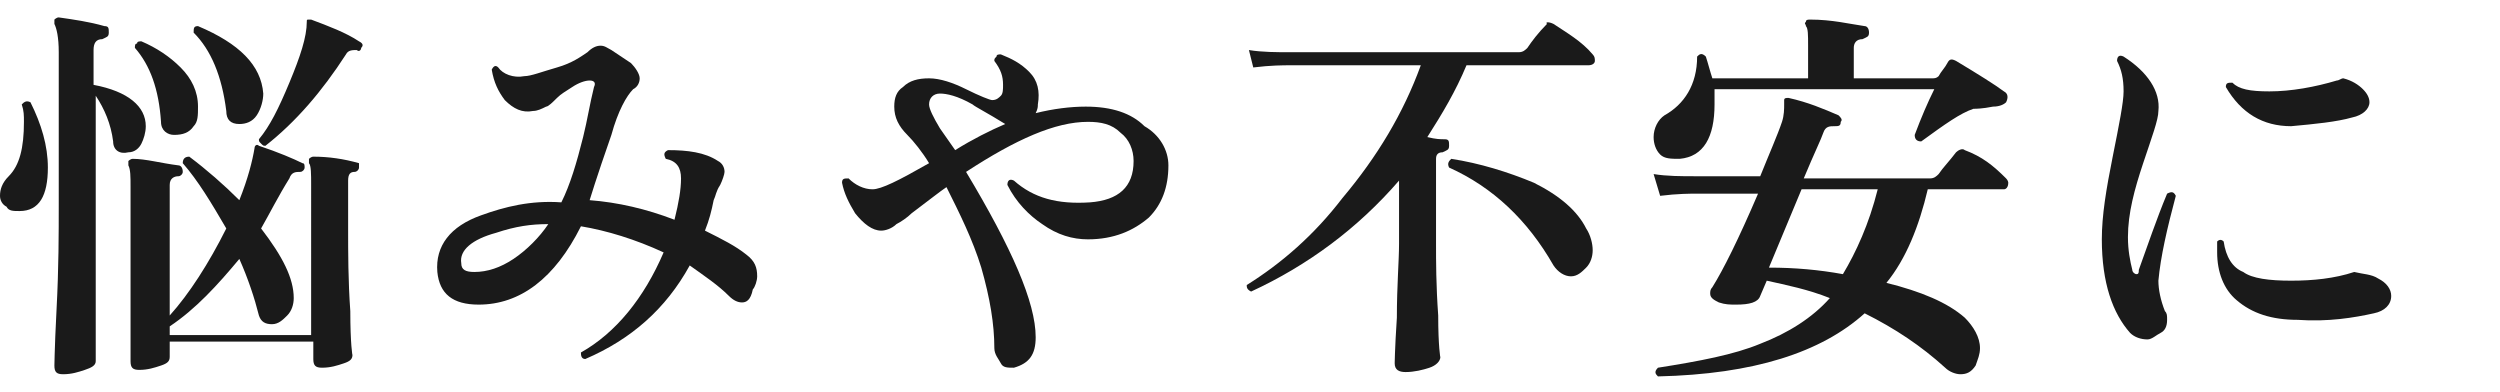
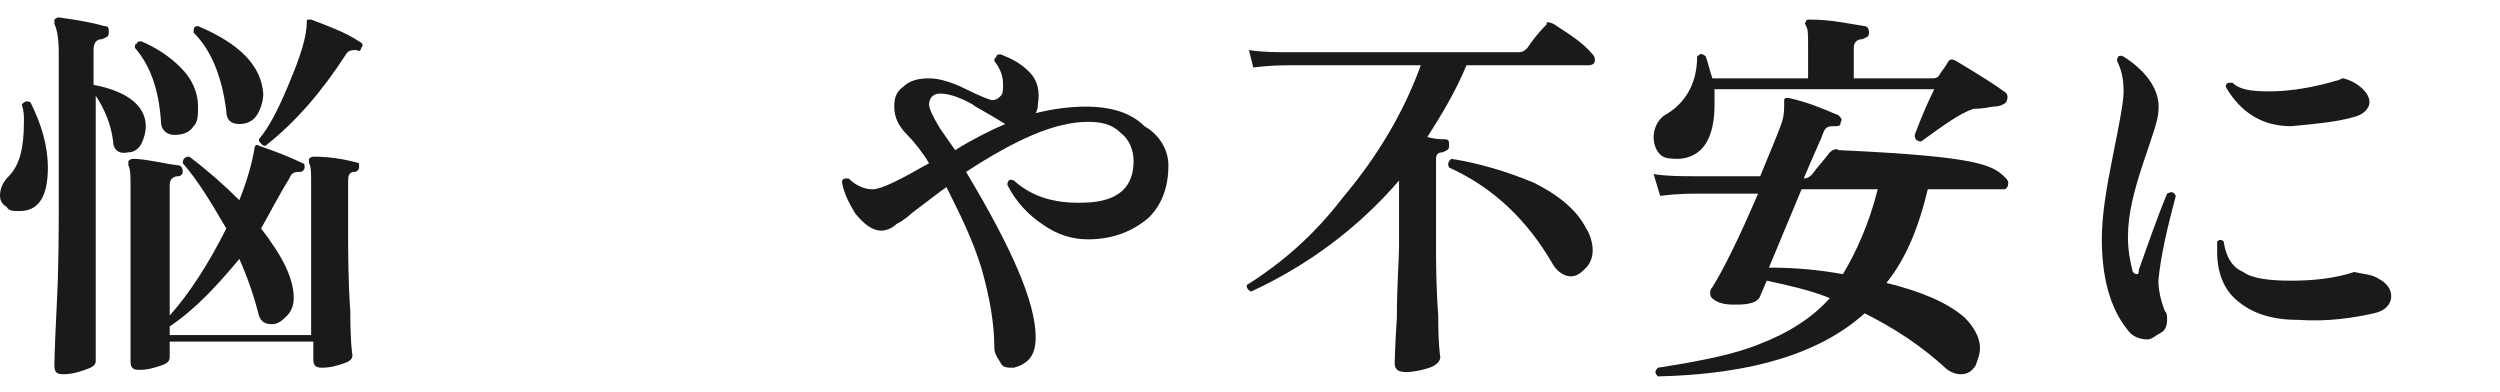
<svg xmlns="http://www.w3.org/2000/svg" version="1.1" id="_レイヤー_2" x="0px" y="0px" viewBox="0 0 114.9 18" style="enable-background:new 0 0 114.9 18;" xml:space="preserve">
  <style type="text/css">
	.st0{fill:#1A1A1A;}
</style>
  <g id="_レイヤー_1-2">
    <path class="st0" d="M1.4,4.7c0.5,1,0.8,2,0.8,3c0,1.3-0.4,2-1.3,2c-0.3,0-0.5,0-0.6-0.2C0.1,9.4,0,9.2,0,9c0-0.3,0.1-0.6,0.4-0.9   c0.5-0.5,0.7-1.3,0.7-2.5c0-0.3,0-0.5-0.1-0.8C1.1,4.7,1.2,4.6,1.4,4.7L1.4,4.7z M6.7,5.8c0,0.3-0.1,0.6-0.2,0.8   C6.4,6.8,6.2,7,5.9,7C5.5,7.1,5.2,6.9,5.2,6.5C5.1,5.7,4.8,5,4.4,4.4l0,12.2c0,0.2-0.2,0.3-0.5,0.4c-0.3,0.1-0.6,0.2-1,0.2   c-0.3,0-0.4-0.1-0.4-0.4c0,0.2,0-0.7,0.1-2.6s0.1-3.5,0.1-4.8V2.4c0-0.7-0.1-1.1-0.2-1.3c0-0.1,0-0.1,0-0.2c0,0,0.1-0.1,0.2-0.1   C3.4,0.9,4.1,1,4.8,1.2C5,1.2,5,1.3,5,1.5c0,0.2-0.1,0.2-0.3,0.3c-0.3,0-0.4,0.2-0.4,0.5v1.6C5.9,4.2,6.7,4.9,6.7,5.8L6.7,5.8z    M16.5,7.7c0,0.1-0.1,0.2-0.2,0.2c-0.2,0-0.3,0.1-0.3,0.4v2.2c0,1.1,0,2.4,0.1,3.8c0,1.5,0.1,2.1,0.1,2c0,0.2-0.1,0.3-0.4,0.4   c-0.3,0.1-0.6,0.2-1,0.2c-0.3,0-0.4-0.1-0.4-0.4v-0.8H7.8v0.7c0,0.2-0.1,0.3-0.4,0.4s-0.6,0.2-1,0.2c-0.3,0-0.4-0.1-0.4-0.4   c0,0.2,0-0.4,0-1.9s0-2.8,0-4.2V8.6c0-0.5,0-0.8-0.1-1c0-0.1,0-0.2,0-0.2c0,0,0.1-0.1,0.2-0.1c0.6,0,1.3,0.2,2.1,0.3   c0.1,0,0.2,0.1,0.2,0.3c0,0.1-0.1,0.2-0.2,0.2c-0.2,0-0.4,0.1-0.4,0.4l0,6c0.9-1,1.8-2.4,2.6-4c-0.7-1.2-1.3-2.2-2-3   c0-0.2,0.1-0.3,0.3-0.3c0.8,0.6,1.6,1.3,2.3,2c0.4-1,0.6-1.8,0.7-2.4c0-0.1,0.1-0.2,0.2-0.1c0.9,0.3,1.6,0.6,2,0.8   c0.1,0,0.1,0.1,0.1,0.2c0,0.1-0.1,0.2-0.2,0.2c-0.2,0-0.4,0-0.5,0.3C12.8,9,12.4,9.8,12,10.5c1,1.3,1.5,2.3,1.5,3.2   c0,0.3-0.1,0.6-0.3,0.8s-0.4,0.4-0.7,0.4c-0.3,0-0.5-0.1-0.6-0.4c-0.2-0.8-0.5-1.7-0.9-2.6C10,13.1,9,14.2,7.8,15c0,0,0,0,0,0v0.4   h6.5V8.5c0-0.5,0-0.9-0.1-1c0-0.1,0-0.1,0-0.2c0,0,0.1-0.1,0.2-0.1c0.7,0,1.4,0.1,2.1,0.3C16.5,7.5,16.5,7.6,16.5,7.7L16.5,7.7z    M9.1,4.9c0,0.4,0,0.7-0.2,0.9C8.7,6.1,8.4,6.2,8,6.2C7.7,6.2,7.4,6,7.4,5.6C7.3,4.1,6.9,3,6.2,2.2c0-0.1,0-0.2,0.1-0.2   c0-0.1,0.1-0.1,0.2-0.1c0.7,0.3,1.3,0.7,1.8,1.2C8.8,3.6,9.1,4.2,9.1,4.9L9.1,4.9z M12.1,4.3c0,0.3-0.1,0.7-0.3,1   c-0.2,0.3-0.5,0.4-0.8,0.4c-0.4,0-0.6-0.2-0.6-0.6c-0.2-1.6-0.7-2.8-1.5-3.6c0-0.2,0-0.3,0.2-0.3C11,2,12,3,12.1,4.3L12.1,4.3z    M16.6,2.2c0,0.1-0.1,0.2-0.2,0.1c-0.2,0-0.4,0-0.5,0.2c-1.1,1.7-2.3,3.1-3.7,4.2c-0.1,0-0.1,0-0.2-0.1s-0.1-0.1-0.1-0.2   c0.5-0.6,0.9-1.4,1.4-2.6c0.5-1.2,0.8-2.1,0.8-2.8c0-0.1,0-0.1,0.1-0.1c0,0,0.1,0,0.1,0c0.8,0.3,1.6,0.6,2.2,1   C16.7,2,16.7,2.1,16.6,2.2L16.6,2.2z" />
-     <path class="st0" d="M34.1,13.9c-0.2,0-0.4-0.1-0.6-0.3c-0.5-0.5-1.1-0.9-1.8-1.4c-1.1,2-2.7,3.4-4.8,4.3c-0.2,0-0.2-0.2-0.2-0.3   c1.6-0.9,2.9-2.5,3.8-4.6c-1.3-0.6-2.6-1-3.8-1.2c-1.2,2.4-2.8,3.6-4.7,3.6c-1.2,0-1.8-0.5-1.9-1.5c-0.1-1.2,0.6-2.1,2-2.6   c1.1-0.4,2.3-0.7,3.7-0.6c0.4-0.8,0.7-1.8,1-3c0.2-0.8,0.3-1.5,0.5-2.3c0.1-0.2,0-0.3-0.2-0.3c-0.2,0-0.5,0.1-0.8,0.3   c-0.3,0.2-0.5,0.3-0.7,0.5c-0.2,0.2-0.4,0.4-0.5,0.4c-0.2,0.1-0.4,0.2-0.6,0.2C24,5.2,23.6,5,23.2,4.6c-0.3-0.4-0.5-0.8-0.6-1.4   c0.1-0.2,0.2-0.2,0.3-0.1c0.2,0.3,0.7,0.5,1.2,0.4c0.3,0,0.8-0.2,1.5-0.4s1.1-0.5,1.4-0.7c0.2-0.2,0.4-0.3,0.6-0.3   c0.2,0,0.3,0.1,0.5,0.2c0.3,0.2,0.6,0.4,0.9,0.6c0.2,0.2,0.4,0.5,0.4,0.7c0,0.2-0.1,0.4-0.3,0.5c-0.3,0.3-0.7,1-1,2.1   c-0.7,2-1,3-1,3c1.3,0.1,2.6,0.4,3.9,0.9c0.2-0.8,0.3-1.4,0.3-1.9c0-0.5-0.2-0.8-0.7-0.9c-0.1-0.2-0.1-0.3,0.1-0.4   c0.9,0,1.7,0.1,2.3,0.5c0.2,0.1,0.3,0.3,0.3,0.5c0,0.1-0.1,0.4-0.2,0.6c-0.2,0.3-0.2,0.5-0.3,0.7c-0.1,0.5-0.2,0.9-0.4,1.4   c0.8,0.4,1.4,0.7,1.9,1.1c0.4,0.3,0.5,0.6,0.5,1c0,0.2-0.1,0.5-0.2,0.6C34.5,13.8,34.3,13.9,34.1,13.9L34.1,13.9z M25.2,10.3   c-0.8,0-1.5,0.1-2.4,0.4c-1.1,0.3-1.7,0.8-1.6,1.4c0,0.3,0.2,0.4,0.6,0.4c0.6,0,1.2-0.2,1.8-0.6C24.2,11.5,24.8,10.9,25.2,10.3   L25.2,10.3z" />
    <path class="st0" d="M53.7,7.6c0,1-0.3,1.8-0.9,2.4C52.1,10.6,51.2,11,50,11c-0.7,0-1.4-0.2-2.1-0.7c-0.6-0.4-1.2-1-1.6-1.8   c0-0.2,0.1-0.3,0.3-0.2c0.9,0.8,2,1.1,3.5,1c1.3-0.1,2-0.7,2-1.9c0-0.5-0.2-1-0.6-1.3c-0.4-0.4-0.9-0.5-1.5-0.5   c-1.5,0-3.3,0.8-5.6,2.3c2.1,3.5,3.2,6,3.2,7.6c0,0.8-0.3,1.2-1,1.4c-0.3,0-0.5,0-0.6-0.2s-0.3-0.4-0.3-0.7c0-1.1-0.2-2.3-0.6-3.7   c-0.4-1.3-1-2.5-1.6-3.7c-0.3,0.2-0.8,0.6-1.6,1.2c-0.2,0.2-0.5,0.4-0.7,0.5c-0.2,0.2-0.5,0.3-0.7,0.3c-0.4,0-0.8-0.3-1.2-0.8   c-0.3-0.5-0.5-0.9-0.6-1.4c0-0.2,0.1-0.2,0.3-0.2c0.3,0.3,0.7,0.5,1.1,0.5c0.4,0,1.2-0.4,2.6-1.2c-0.3-0.5-0.7-1-1-1.3   c-0.4-0.4-0.6-0.8-0.6-1.3c0-0.4,0.1-0.7,0.4-0.9c0.3-0.3,0.7-0.4,1.2-0.4c0.5,0,1.1,0.2,1.7,0.5s1.1,0.5,1.2,0.5   c0.2,0,0.3-0.1,0.4-0.2c0.1-0.1,0.1-0.3,0.1-0.5c0-0.4-0.1-0.7-0.4-1.1c0-0.1,0-0.1,0.1-0.2c0-0.1,0.1-0.1,0.2-0.1   c0.5,0.2,0.9,0.4,1.3,0.8c0.4,0.4,0.5,0.9,0.4,1.5c0,0.1,0,0.2-0.1,0.4c0.8-0.2,1.6-0.3,2.3-0.3c1.2,0,2.1,0.3,2.7,0.9   C53.3,6.2,53.7,6.9,53.7,7.6L53.7,7.6z M46.2,5.7L46.2,5.7c-0.8-0.5-1.4-0.8-1.5-0.9c-0.7-0.4-1.2-0.5-1.5-0.5   c-0.3,0-0.5,0.2-0.5,0.5c0,0.2,0.2,0.6,0.5,1.1c0.2,0.3,0.5,0.7,0.7,1C44.7,6.4,45.5,6,46.2,5.7L46.2,5.7z" />
    <path class="st0" d="M73.2,2.5c0.1,0.1,0.1,0.2,0.1,0.3C73.3,2.9,73.2,3,73,3h-5.6c-0.5,1.2-1.1,2.2-1.8,3.3   c0.4,0.1,0.6,0.1,0.8,0.1c0.2,0,0.2,0.1,0.2,0.3s-0.1,0.2-0.3,0.3C66.1,7,66,7.1,66,7.3v3.9c0,0.8,0,1.9,0.1,3.3   c0,1.4,0.1,2,0.1,1.9c0,0.2-0.2,0.4-0.5,0.5c-0.3,0.1-0.7,0.2-1.1,0.2c-0.3,0-0.5-0.1-0.5-0.4c0,0.1,0-0.6,0.1-2.1   c0-1.5,0.1-2.6,0.1-3.4V8.3c-1.9,2.2-4.2,3.9-6.8,5.1c-0.2-0.1-0.2-0.2-0.2-0.3c1.6-1,3.1-2.3,4.4-4c1.6-1.9,2.8-3.9,3.6-6.1h-6   c-0.3,0-0.9,0-1.7,0.1l-0.2-0.8c0.6,0.1,1.3,0.1,1.9,0.1h10.5c0.2,0,0.3-0.1,0.4-0.2c0.2-0.3,0.5-0.7,0.9-1.1C71,1,71.2,1,71.4,1.1   C72,1.5,72.7,1.9,73.2,2.5L73.2,2.5z M72.9,10.5c0.2,0.3,0.3,0.7,0.3,1c0,0.3-0.1,0.6-0.3,0.8c-0.2,0.2-0.4,0.4-0.7,0.4   c-0.3,0-0.6-0.2-0.8-0.5c-1.2-2.1-2.8-3.6-4.8-4.5c-0.1-0.2,0-0.3,0.1-0.4c1.3,0.2,2.6,0.6,3.8,1.1C71.7,9,72.5,9.7,72.9,10.5   L72.9,10.5z" />
-     <path class="st0" d="M92.2,8.2c0.1,0.1,0.1,0.2,0.1,0.2c0,0.2-0.1,0.3-0.2,0.3h-3.5c-0.4,1.7-1,3.2-1.9,4.3   c1.6,0.4,2.8,0.9,3.6,1.6C90.7,15,91,15.5,91,16c0,0.3-0.1,0.5-0.2,0.8c-0.2,0.3-0.4,0.4-0.7,0.4c-0.2,0-0.5-0.1-0.7-0.3   c-1.1-1-2.3-1.8-3.7-2.5c-2,1.8-5.1,2.8-9.5,2.9c-0.1-0.1-0.2-0.2,0-0.4c1.9-0.3,3.5-0.6,4.7-1.1c1.3-0.5,2.4-1.2,3.2-2.1   c-1-0.4-2-0.6-2.9-0.8l-0.3,0.7c-0.1,0.3-0.5,0.4-1.1,0.4c-0.3,0-0.5,0-0.8-0.1c-0.2-0.1-0.4-0.2-0.4-0.4c0-0.1,0-0.2,0.1-0.3   c0.5-0.8,1.2-2.2,2.1-4.3h-2.8c-0.3,0-0.9,0-1.7,0.1L76,8c0.6,0.1,1.3,0.1,1.9,0.1h3c0.4-1,0.8-1.9,1-2.5C82,5.3,82,5,82,4.8   c0-0.1,0-0.2,0-0.2c0-0.1,0.1-0.1,0.2-0.1c0.9,0.2,1.6,0.5,2.3,0.8c0.1,0.1,0.2,0.2,0.1,0.3c0,0.2-0.1,0.2-0.3,0.2   c-0.2,0-0.4,0-0.5,0.3c-0.1,0.3-0.4,0.9-0.9,2.1h5.8c0.2,0,0.3-0.1,0.4-0.2c0.2-0.3,0.5-0.6,0.8-1c0.1-0.1,0.3-0.2,0.4-0.1   C91.1,7.2,91.6,7.6,92.2,8.2L92.2,8.2z M92.2,4.7c-0.1,0.1-0.3,0.2-0.6,0.2C91.1,5,90.8,5,90.7,5c-0.6,0.2-1.3,0.7-2.4,1.5   c-0.2,0-0.3-0.1-0.3-0.3c0.3-0.8,0.6-1.5,0.9-2.1H78.8c0,0.2,0,0.5,0,0.7c0,1.5-0.5,2.4-1.6,2.5c-0.4,0-0.7,0-0.9-0.2   S76,6.6,76,6.3c0-0.4,0.2-0.8,0.5-1C77.4,4.8,78,3.9,78,2.6c0.1-0.1,0.2-0.2,0.4,0c0.1,0.3,0.2,0.7,0.3,1h4.4V2.1   c0-0.5,0-0.8-0.1-0.9c0-0.1-0.1-0.1,0-0.2c0-0.1,0.1-0.1,0.2-0.1c1,0,1.8,0.2,2.5,0.3c0.1,0,0.2,0.1,0.2,0.3c0,0.2-0.1,0.2-0.3,0.3   c-0.3,0-0.4,0.2-0.4,0.4v1.4h3.6c0.1,0,0.2,0,0.3-0.1c0.1-0.2,0.3-0.4,0.4-0.6c0.1-0.2,0.2-0.2,0.4-0.1c1,0.6,1.8,1.1,2.2,1.4   C92.3,4.3,92.3,4.5,92.2,4.7L92.2,4.7z M86.3,8.7h-3.5l-1.5,3.6c1.2,0,2.3,0.1,3.4,0.3C85.3,11.6,85.9,10.3,86.3,8.7z" />
+     <path class="st0" d="M92.2,8.2c0.1,0.1,0.1,0.2,0.1,0.2c0,0.2-0.1,0.3-0.2,0.3h-3.5c-0.4,1.7-1,3.2-1.9,4.3   c1.6,0.4,2.8,0.9,3.6,1.6C90.7,15,91,15.5,91,16c0,0.3-0.1,0.5-0.2,0.8c-0.2,0.3-0.4,0.4-0.7,0.4c-0.2,0-0.5-0.1-0.7-0.3   c-1.1-1-2.3-1.8-3.7-2.5c-2,1.8-5.1,2.8-9.5,2.9c-0.1-0.1-0.2-0.2,0-0.4c1.9-0.3,3.5-0.6,4.7-1.1c1.3-0.5,2.4-1.2,3.2-2.1   c-1-0.4-2-0.6-2.9-0.8l-0.3,0.7c-0.1,0.3-0.5,0.4-1.1,0.4c-0.3,0-0.5,0-0.8-0.1c-0.2-0.1-0.4-0.2-0.4-0.4c0-0.1,0-0.2,0.1-0.3   c0.5-0.8,1.2-2.2,2.1-4.3h-2.8c-0.3,0-0.9,0-1.7,0.1L76,8c0.6,0.1,1.3,0.1,1.9,0.1h3c0.4-1,0.8-1.9,1-2.5C82,5.3,82,5,82,4.8   c0-0.1,0-0.2,0-0.2c0-0.1,0.1-0.1,0.2-0.1c0.9,0.2,1.6,0.5,2.3,0.8c0.1,0.1,0.2,0.2,0.1,0.3c0,0.2-0.1,0.2-0.3,0.2   c-0.2,0-0.4,0-0.5,0.3c-0.1,0.3-0.4,0.9-0.9,2.1c0.2,0,0.3-0.1,0.4-0.2c0.2-0.3,0.5-0.6,0.8-1c0.1-0.1,0.3-0.2,0.4-0.1   C91.1,7.2,91.6,7.6,92.2,8.2L92.2,8.2z M92.2,4.7c-0.1,0.1-0.3,0.2-0.6,0.2C91.1,5,90.8,5,90.7,5c-0.6,0.2-1.3,0.7-2.4,1.5   c-0.2,0-0.3-0.1-0.3-0.3c0.3-0.8,0.6-1.5,0.9-2.1H78.8c0,0.2,0,0.5,0,0.7c0,1.5-0.5,2.4-1.6,2.5c-0.4,0-0.7,0-0.9-0.2   S76,6.6,76,6.3c0-0.4,0.2-0.8,0.5-1C77.4,4.8,78,3.9,78,2.6c0.1-0.1,0.2-0.2,0.4,0c0.1,0.3,0.2,0.7,0.3,1h4.4V2.1   c0-0.5,0-0.8-0.1-0.9c0-0.1-0.1-0.1,0-0.2c0-0.1,0.1-0.1,0.2-0.1c1,0,1.8,0.2,2.5,0.3c0.1,0,0.2,0.1,0.2,0.3c0,0.2-0.1,0.2-0.3,0.3   c-0.3,0-0.4,0.2-0.4,0.4v1.4h3.6c0.1,0,0.2,0,0.3-0.1c0.1-0.2,0.3-0.4,0.4-0.6c0.1-0.2,0.2-0.2,0.4-0.1c1,0.6,1.8,1.1,2.2,1.4   C92.3,4.3,92.3,4.5,92.2,4.7L92.2,4.7z M86.3,8.7h-3.5l-1.5,3.6c1.2,0,2.3,0.1,3.4,0.3C85.3,11.6,85.9,10.3,86.3,8.7z" />
    <path class="st0" d="M100,9c-0.4,1.5-0.7,2.8-0.8,3.9c0,0.4,0.1,0.9,0.3,1.4c0.1,0.1,0.1,0.2,0.1,0.4c0,0.3-0.1,0.5-0.3,0.6   s-0.4,0.3-0.6,0.3c-0.3,0-0.6-0.1-0.8-0.3c-0.8-0.9-1.3-2.3-1.3-4.3c0-1.1,0.2-2.3,0.5-3.8c0.3-1.5,0.5-2.5,0.5-3   c0-0.6-0.1-1-0.3-1.4c0-0.2,0.1-0.3,0.3-0.2c1.1,0.7,1.7,1.6,1.6,2.5c0,0.4-0.3,1.2-0.7,2.4s-0.7,2.3-0.7,3.4   c0,0.6,0.1,1.1,0.2,1.5c0,0.1,0.1,0.2,0.2,0.2c0.1,0,0.1-0.1,0.1-0.2c0.4-1.1,0.8-2.3,1.3-3.5C99.8,8.8,99.9,8.8,100,9L100,9z    M109.3,12.8c0.4,0.2,0.6,0.5,0.6,0.8c0,0.4-0.3,0.7-0.8,0.8c-0.9,0.2-2.1,0.4-3.5,0.3c-1.2,0-2.1-0.3-2.8-0.9   c-0.6-0.5-0.9-1.3-0.9-2.2c0-0.2,0-0.3,0-0.5c0.1-0.1,0.2-0.1,0.3,0c0.1,0.7,0.4,1.2,0.9,1.4c0.4,0.3,1.2,0.4,2.2,0.4   c1,0,2-0.1,2.9-0.4C108.6,12.6,109,12.6,109.3,12.8L109.3,12.8z M108.6,4.1c0.2,0.2,0.3,0.4,0.3,0.6c0,0.3-0.3,0.6-0.8,0.7   c-0.7,0.2-1.7,0.3-2.8,0.4c-1.3,0-2.3-0.6-3-1.8c0-0.2,0.1-0.2,0.3-0.2c0.3,0.3,0.8,0.4,1.7,0.4c1,0,2.1-0.2,3.1-0.5   c0.1,0,0.2-0.1,0.3-0.1C108.1,3.7,108.4,3.9,108.6,4.1z" />
  </g>
</svg>